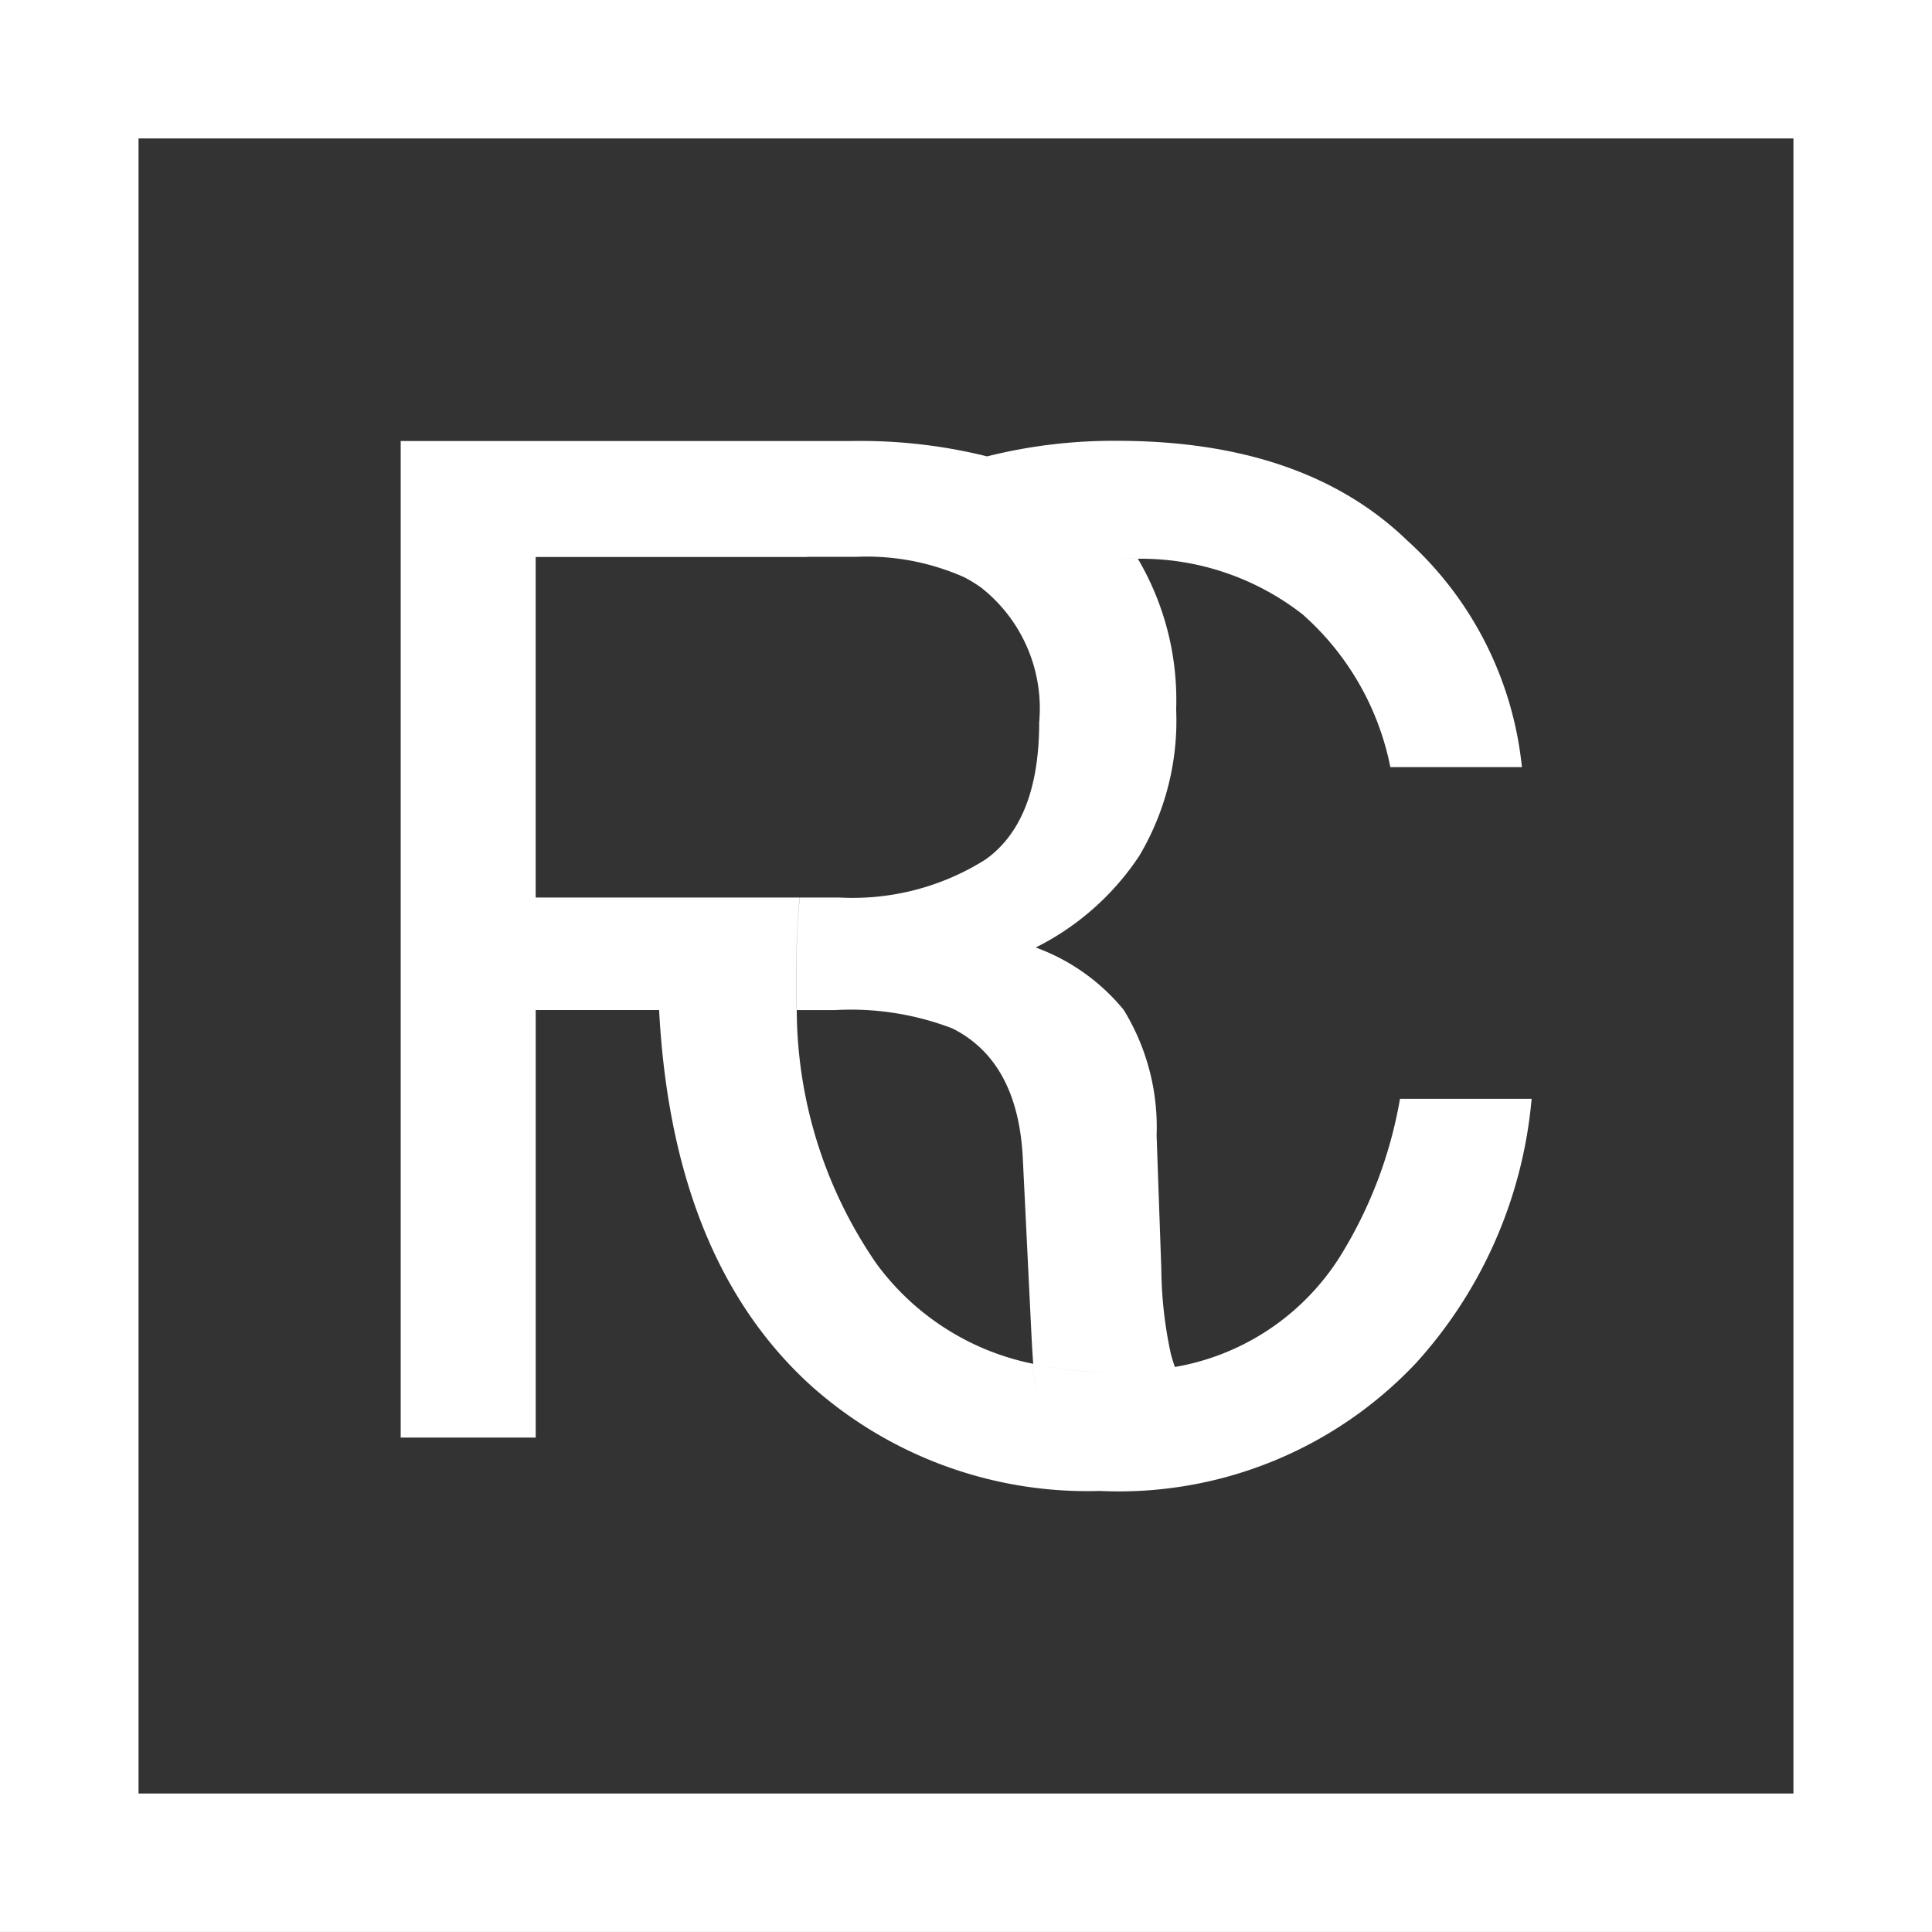
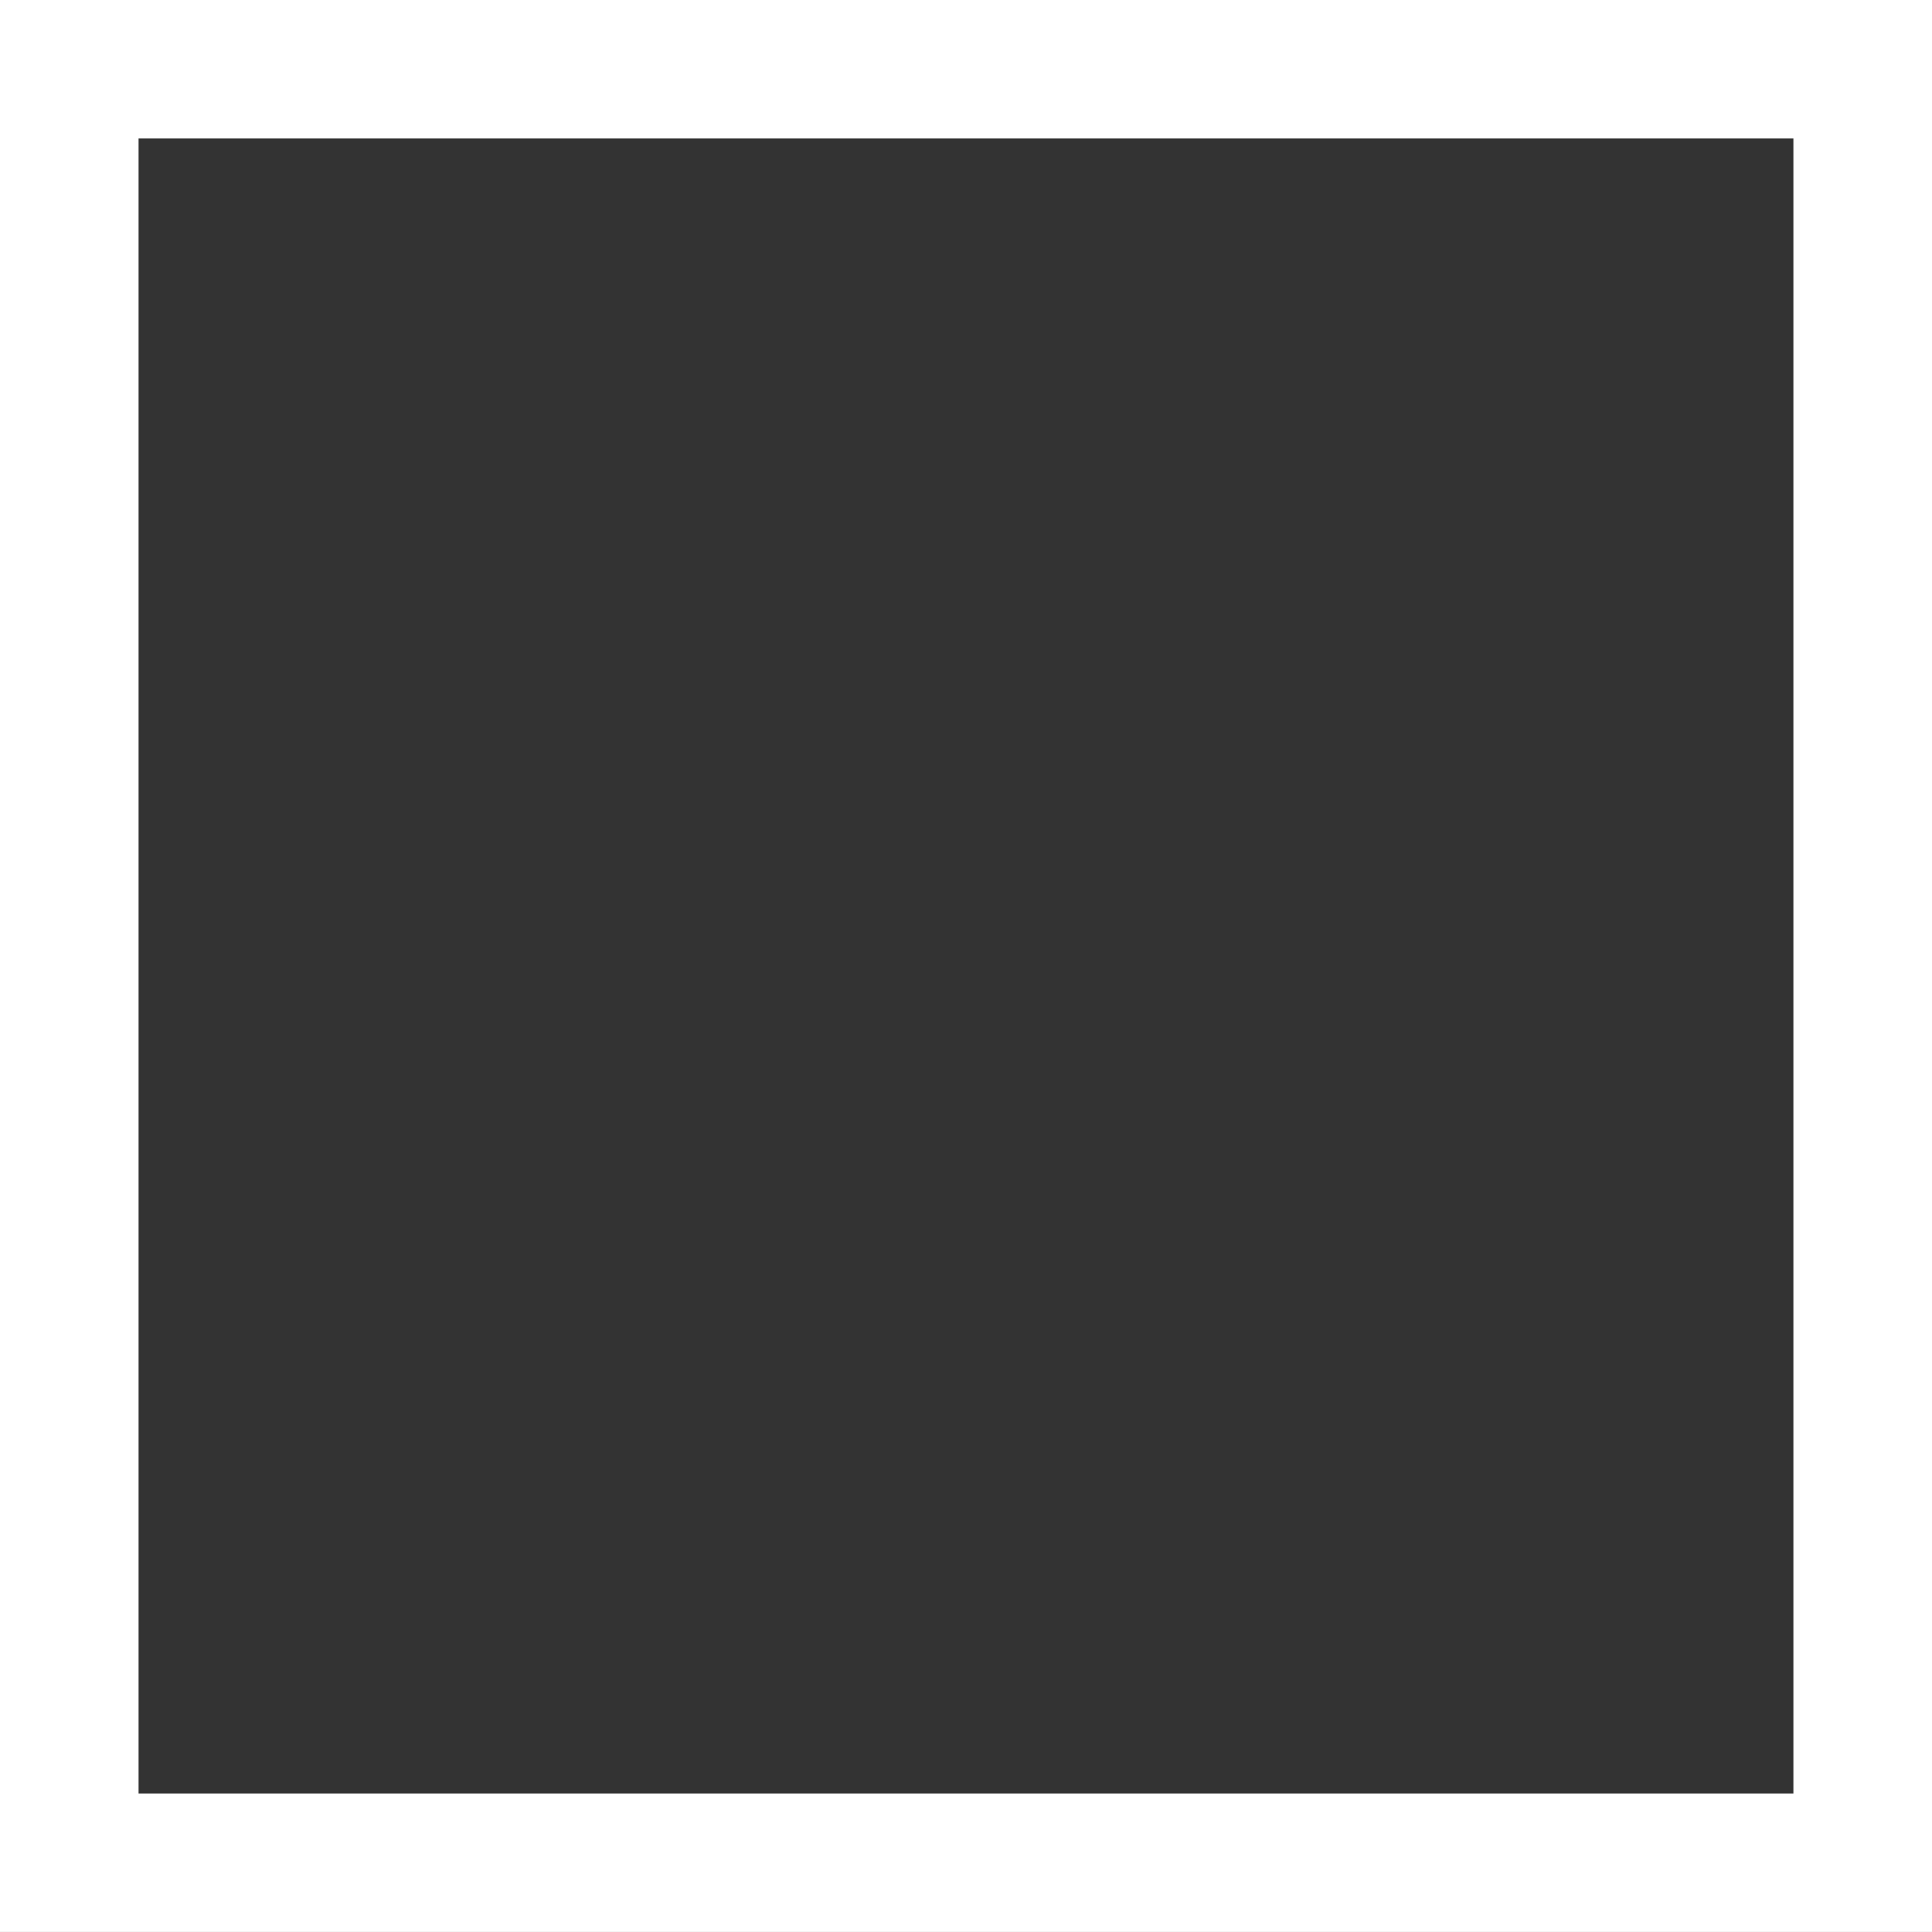
<svg xmlns="http://www.w3.org/2000/svg" width="54.908" height="54.906" viewBox="0 0 54.908 54.906">
  <rect x="0" y="0" width="54.908" height="54.906" fill="#333333" stroke="none" />
  <g id="Group_62" data-name="Group 62" transform="translate(-696.53 397.3)">
-     <path id="Path_73" data-name="Path 73" d="M768.957-305.654h3.507q.376,7.1,4.32,10.677a11.784,11.784,0,0,0,8.2,2.99,11.6,11.6,0,0,0,9-3.644,12.851,12.851,0,0,0,3.277-7.5h-3.741l0,0a12.507,12.507,0,0,1-1.723,4.511,6.935,6.935,0,0,1-4.674,3.11c-.042-.118-.081-.241-.115-.372a11.768,11.768,0,0,1-.271-2.411l-.134-3.8a6.368,6.368,0,0,0-.935-3.566,5.8,5.8,0,0,0-2.5-1.773,7.61,7.61,0,0,0,2.94-2.6,7.521,7.521,0,0,0,1.051-4.166,7.9,7.9,0,0,0-1.089-4.282c-.181-.007-.36-.017-.549-.017h0c.188,0,.369.008.548.017a7.465,7.465,0,0,1,4.687,1.584,7.82,7.82,0,0,1,2.49,4.338h3.739a10.052,10.052,0,0,0-3.258-6.44q-2.934-2.834-8.252-2.834a14.731,14.731,0,0,0-3.679.44,11.192,11.192,0,0,0-5.122,2.857h1.4a6.83,6.83,0,0,1,3.057.578,4.079,4.079,0,0,1,.479.292h0a4.369,4.369,0,0,1,1.656,3.834q0,2.814-1.528,3.9a7.072,7.072,0,0,1-4.152,1.079H776.46q-.1,1.1-.1,2.323c0,.3.008.589.02.877h1.068a8.052,8.052,0,0,1,3.354.521q1.873.944,2,3.721l.231,4.724c.02.412.04.774.063,1.086a10.836,10.836,0,0,0,2.35.246h0a10.721,10.721,0,0,1-2.351-.246h0a7.313,7.313,0,0,1-4.458-2.852,12.778,12.778,0,0,1-2.261-7.2h0c-.012-.287-.02-.579-.02-.877h0c0-.817.036-1.591.1-2.323h-7.5v-9.678h7.715a11.207,11.207,0,0,1,5.124-2.857,14.885,14.885,0,0,0-3.8-.44H765.12v28.323h3.837Zm18.62,11a2.82,2.82,0,0,1-.461-.857h0A2.82,2.82,0,0,0,787.577-294.65Zm-4.354.2a9.657,9.657,0,0,1-.13-1.15A10.432,10.432,0,0,0,783.222-294.453Z" transform="translate(-57.202 -62.94)" fill="#fff" />
    <path id="Path_74" data-name="Path 74" d="M696.53-397.3v54.907h54.908V-397.3ZM747.5-346.328H700.467v-47.037H747.5Z" fill="#fff" />
  </g>
</svg>